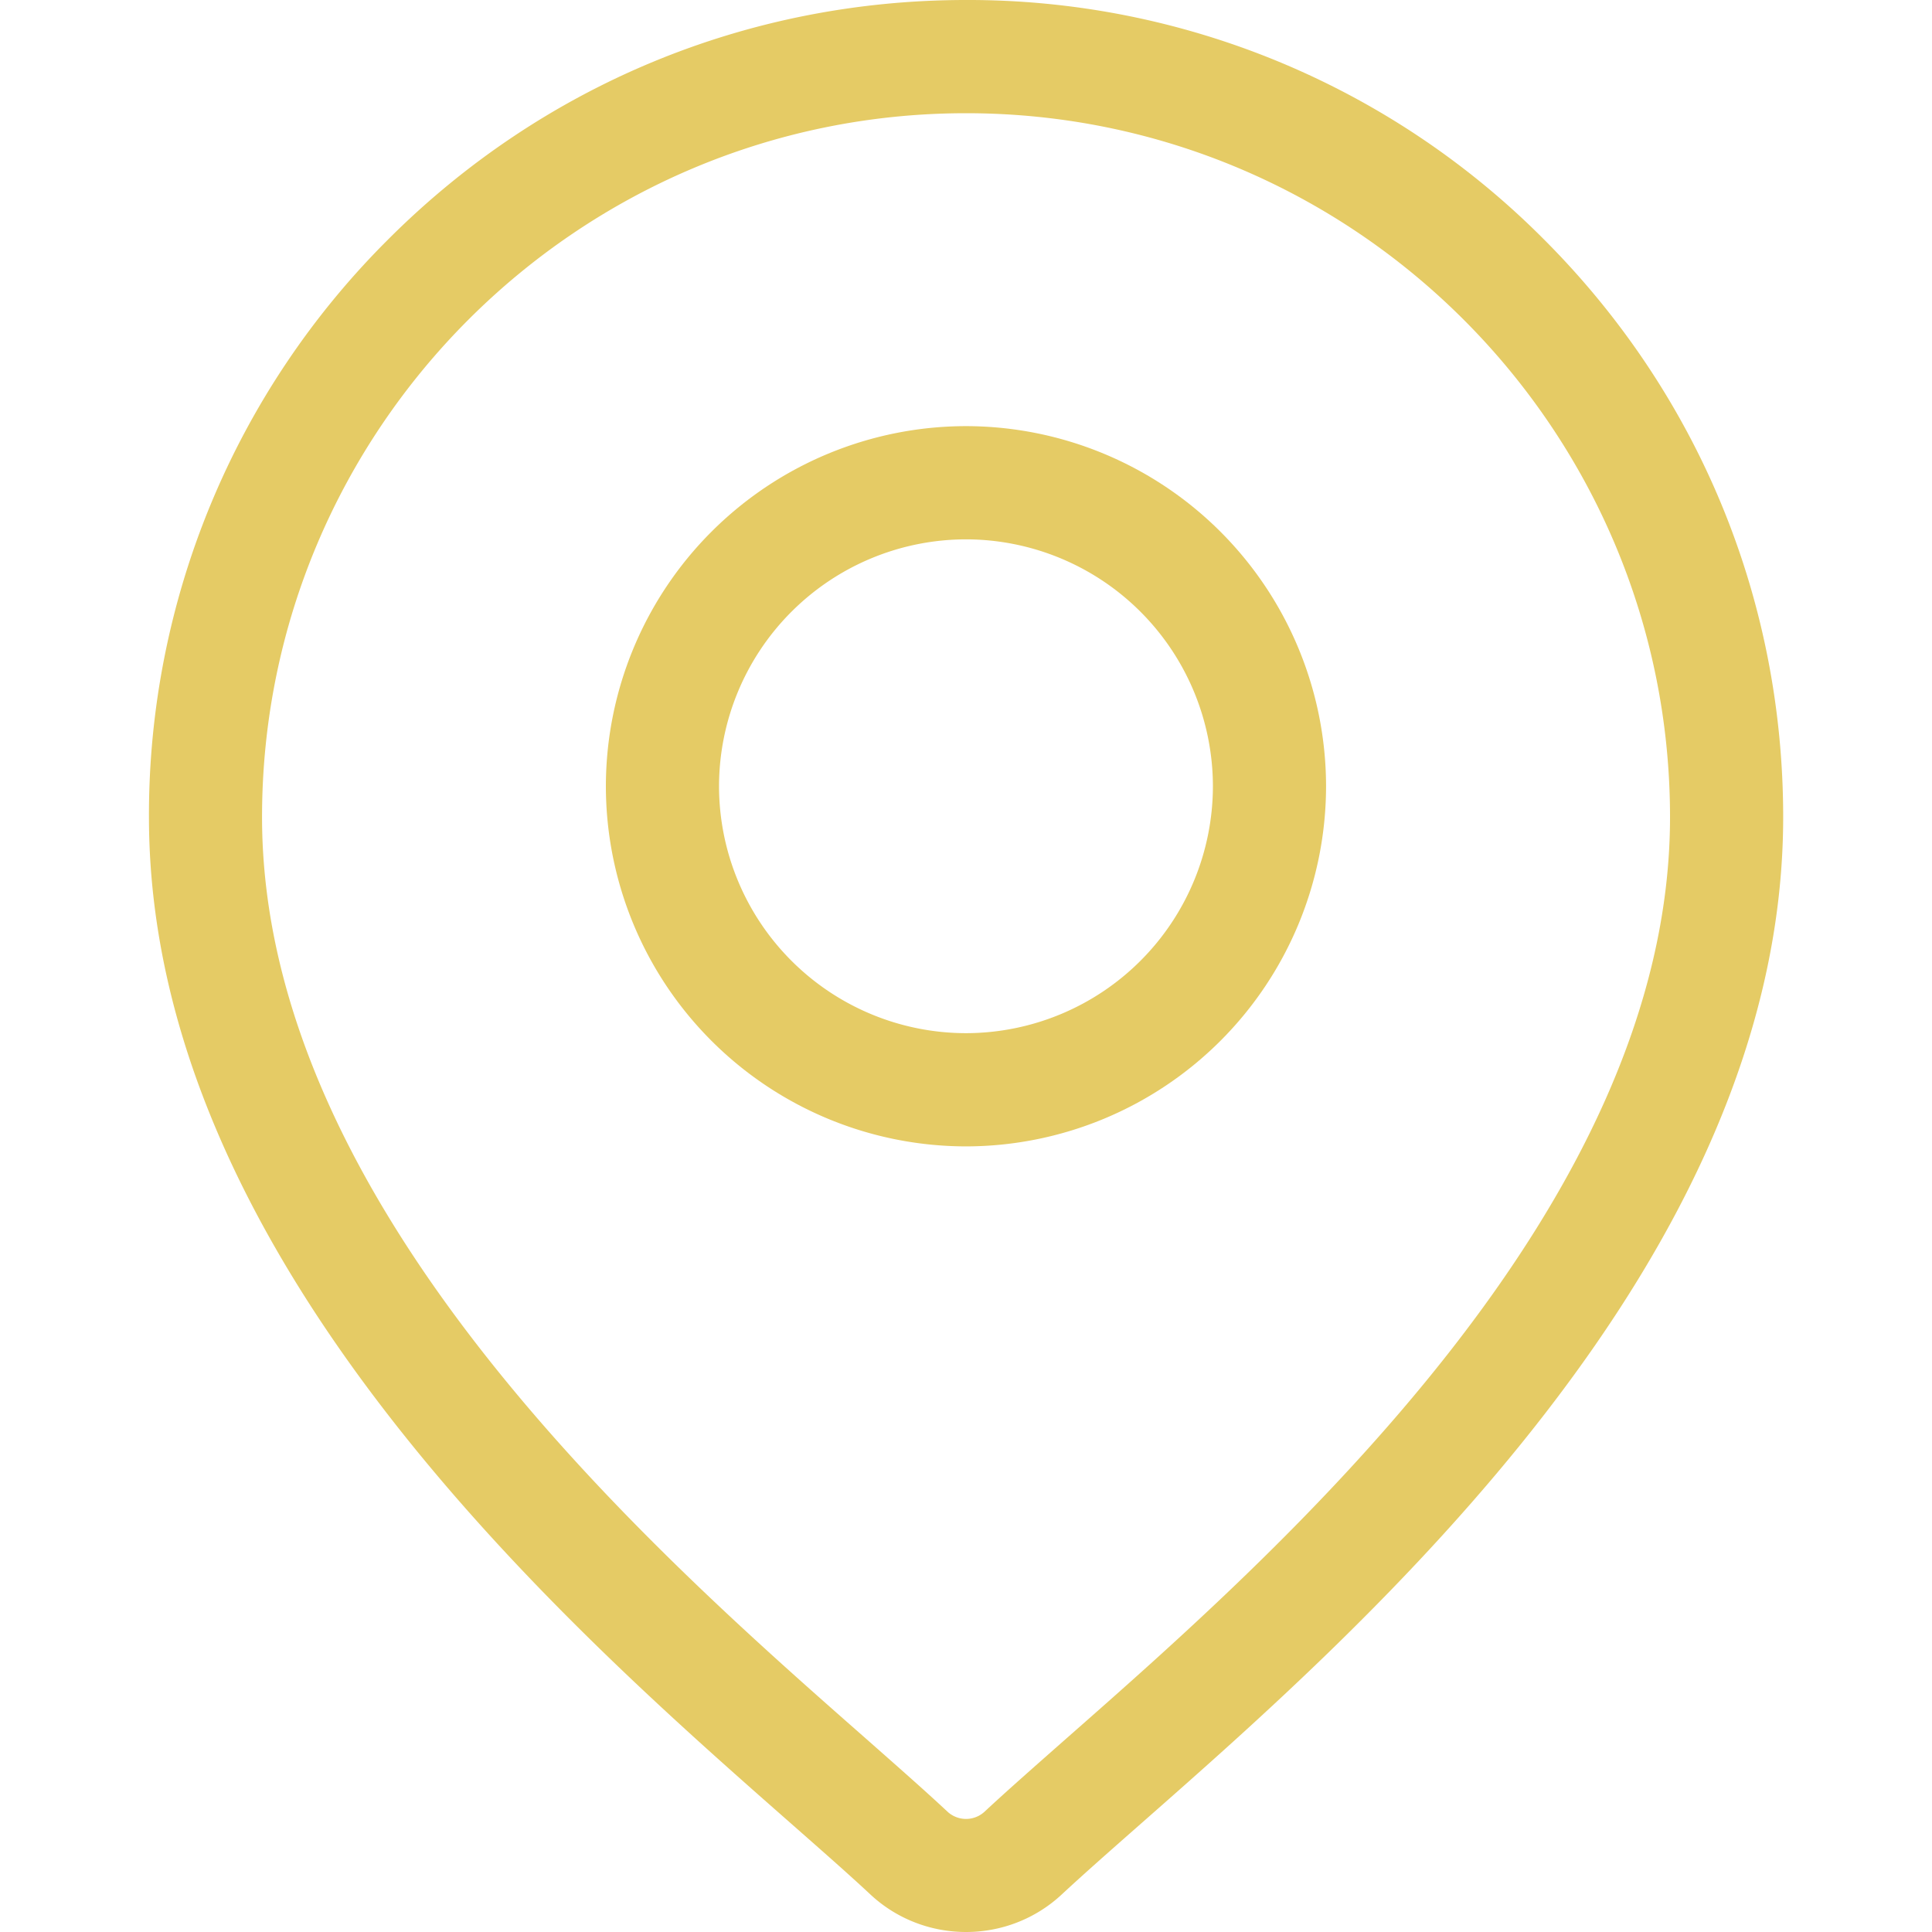
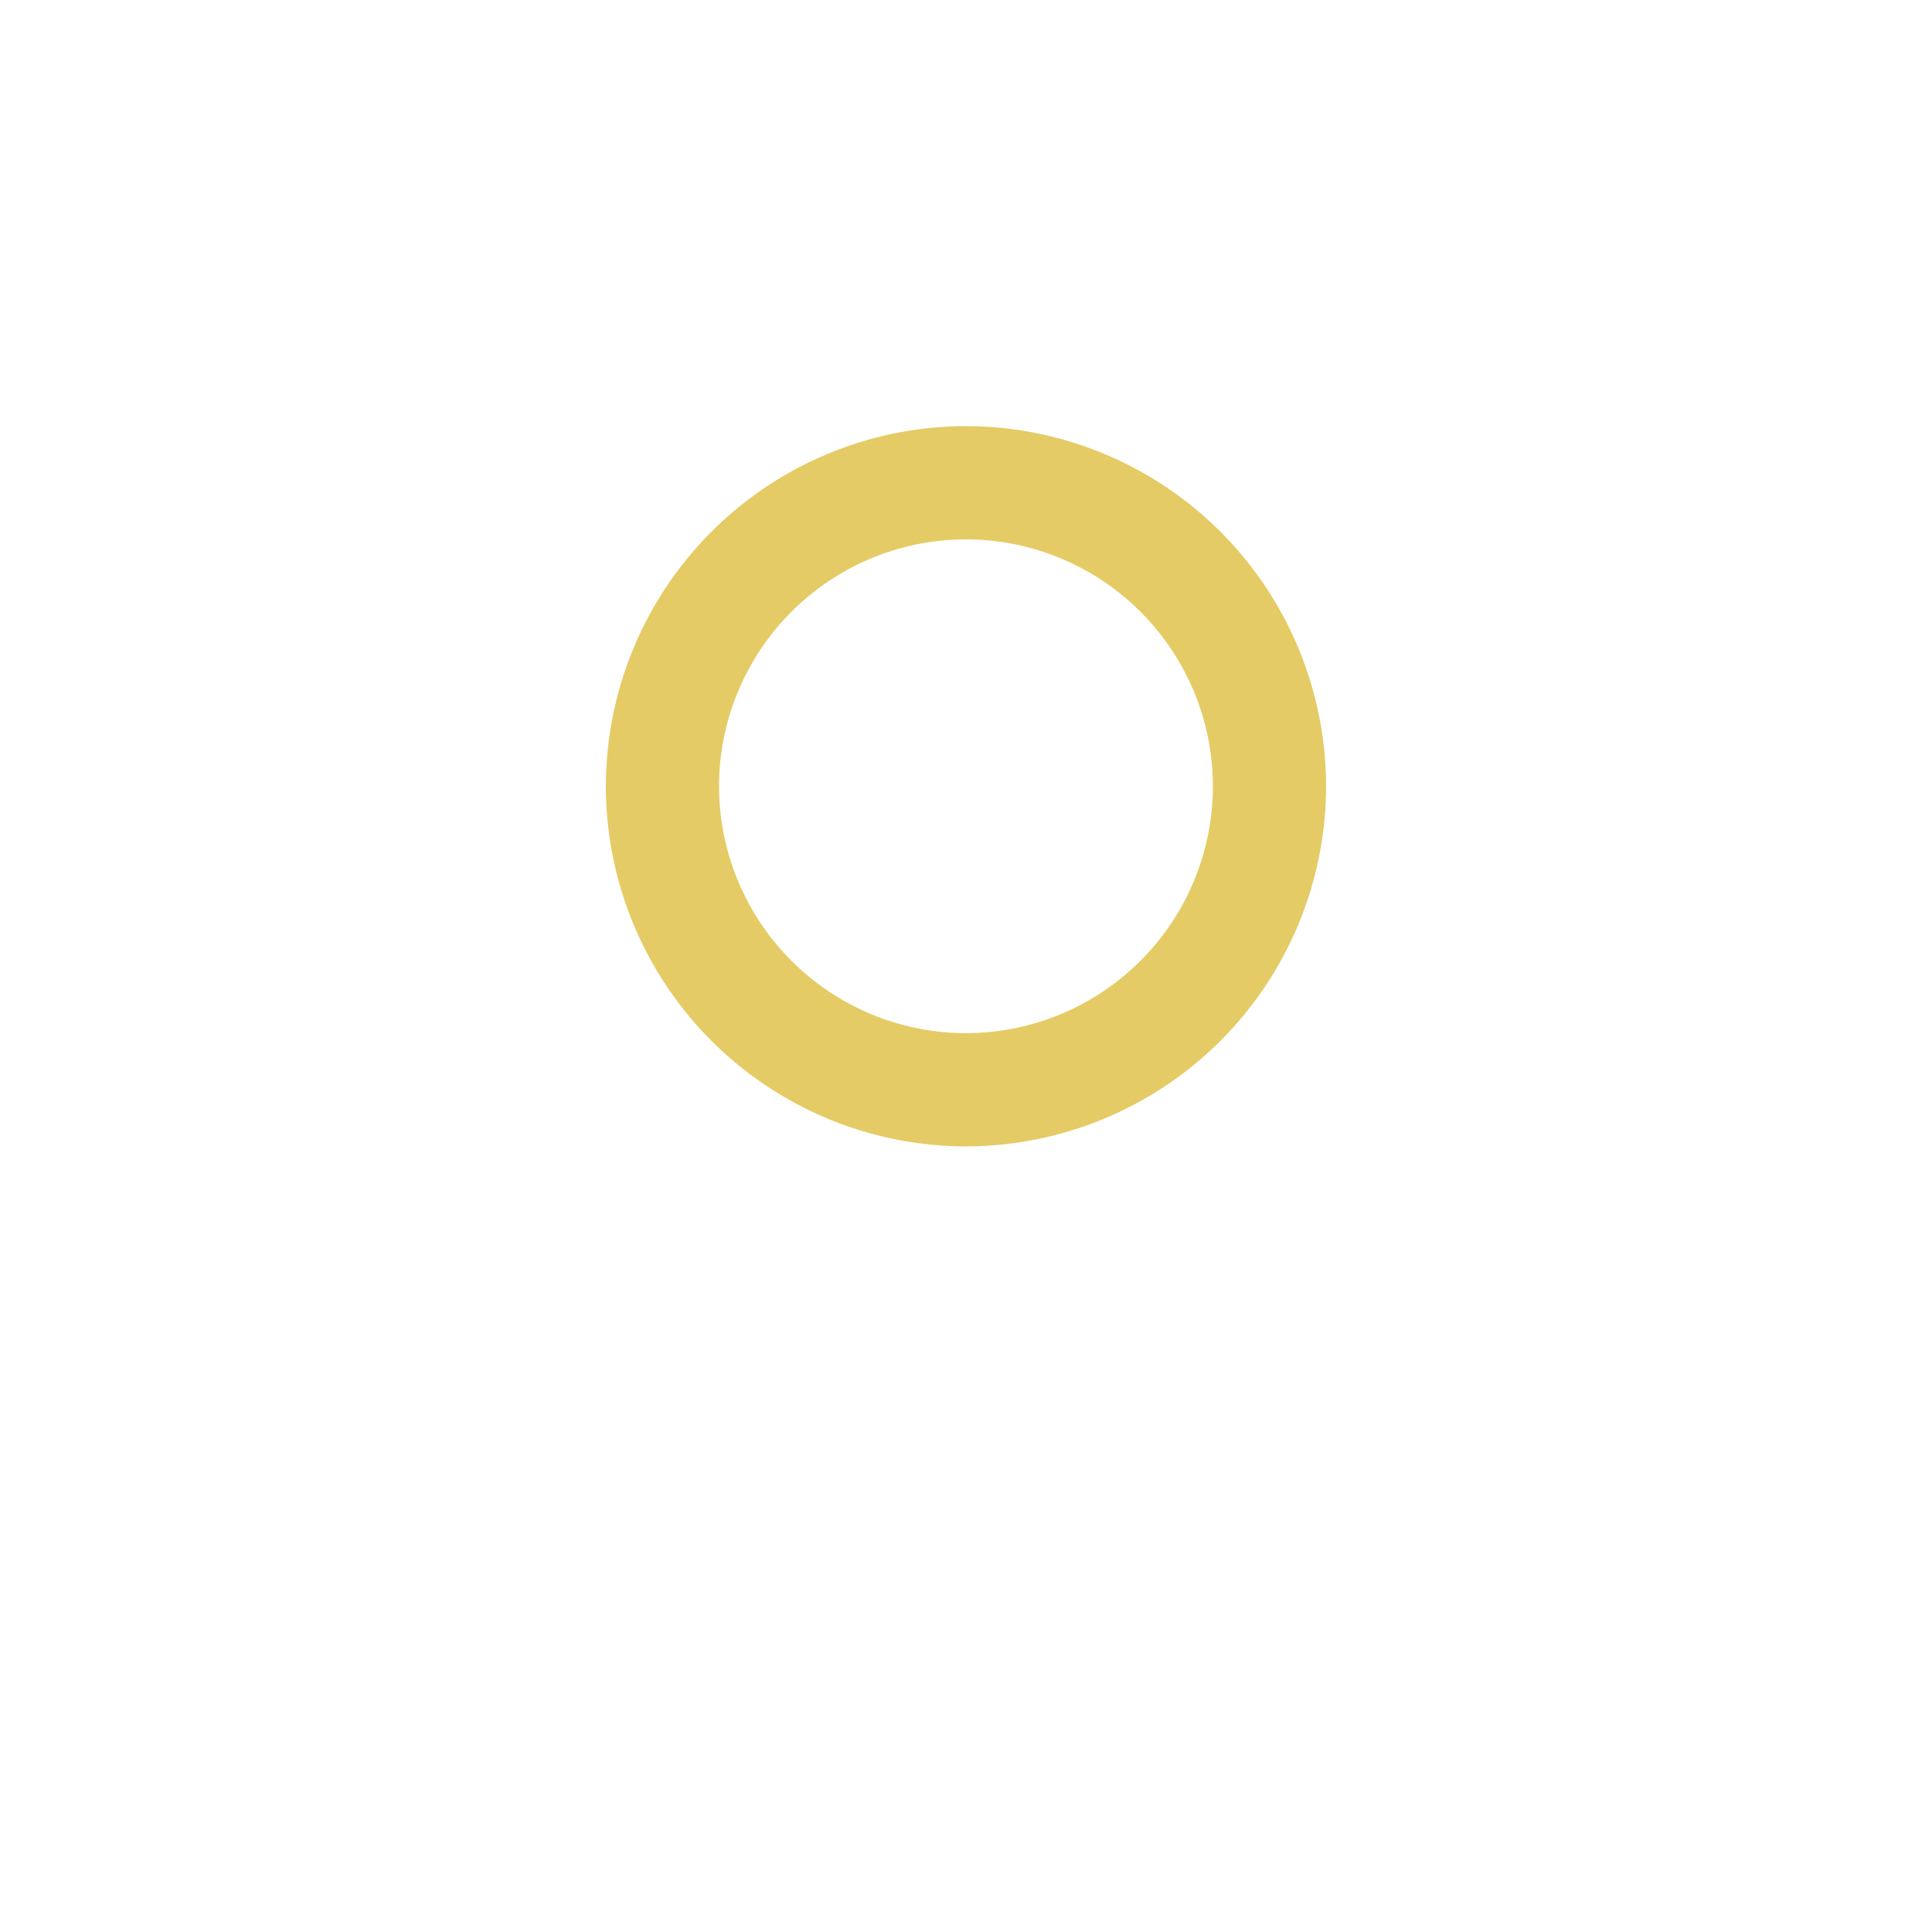
<svg xmlns="http://www.w3.org/2000/svg" width="30" height="30" fill="none">
-   <path fill="#E5CB65" d="M23.973 3.716A12.605 12.605 0 0 0 15.001 0c-3.39 0-6.576 1.32-8.972 3.716a12.606 12.606 0 0 0-3.716 8.972c0 6.857 6.482 12.56 9.965 15.623.484.426.902.793 1.235 1.104.417.39.953.585 1.488.585s1.07-.195 1.488-.585c.333-.31.751-.678 1.235-1.104 3.483-3.064 9.965-8.766 9.965-15.623 0-3.389-1.32-6.575-3.716-8.972Zm-7.41 23.275c-.494.436-.921.811-1.274 1.14a.424.424 0 0 1-.577 0c-.352-.329-.779-.704-1.273-1.14-3.275-2.88-9.37-8.241-9.37-14.303 0-6.027 4.904-10.93 10.932-10.93 6.027 0 10.931 4.903 10.931 10.93 0 6.062-6.095 11.423-9.369 14.303Z" />
  <path fill="#E5CB65" d="M15 6.617a5.598 5.598 0 0 0-5.592 5.592A5.598 5.598 0 0 0 15 17.801a5.598 5.598 0 0 0 5.591-5.592A5.598 5.598 0 0 0 15 6.617Zm0 9.426a3.839 3.839 0 0 1-3.835-3.834A3.839 3.839 0 0 1 15 8.375a3.839 3.839 0 0 1 3.834 3.834A3.839 3.839 0 0 1 15 16.043Z" />
</svg>